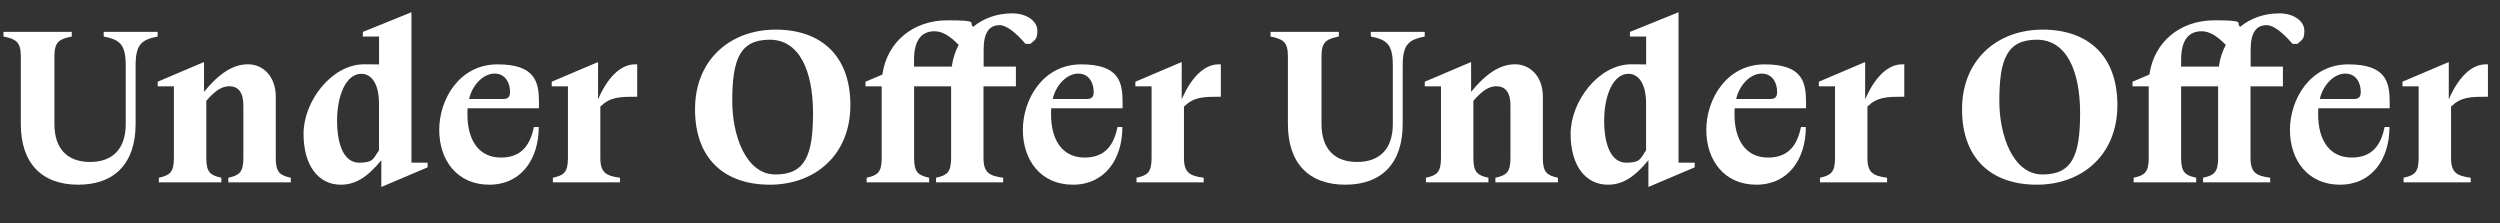
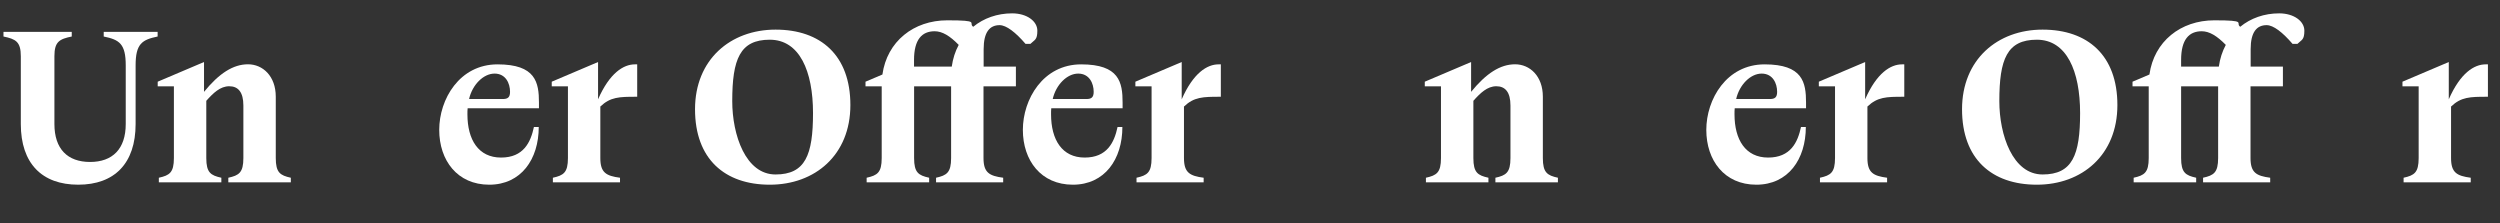
<svg xmlns="http://www.w3.org/2000/svg" id="Layer_1" data-name="Layer 1" version="1.1" viewBox="0 0 3519.3 314.1">
  <rect x="0" y="0" width="3519.3" height="314.1" fill="#333333" stroke="none" />
  <defs>
    <style>
      .cls-1 {
        fill: #fff;
        stroke-width: 0px;
      }
    </style>
  </defs>
  <path class="cls-1" d="M221.9,44.9v6.5c-22.2,4.6-31,10.4-31,40.7v82.5c0,55.4-29.7,85.4-80.8,85.4s-80.8-30-80.8-85.4v-95.5c0-20.5-7.2-24.1-24.4-27.7v-6.5h96.1v6.5c-17.3,3.6-24.4,7.2-24.4,27.7v95.5c0,35.2,18.6,53.4,50.2,53.4s50.2-18.3,50.2-53.4v-82.5c0-30.3-8.8-36.2-31-40.7v-6.5h75.9Z" />
  <path class="cls-1" d="M290.4,222.5c0,20.5,6.2,24.4,21.2,27.7v6.5h-88v-6.5c15-3.3,21.2-7.2,21.2-27.7v-101h-22.8v-6.5l65.2-27.7v42c21.2-26.1,41.1-38.8,61.9-38.8s39.1,16.6,39.1,45.6v86.4c0,20.5,6.2,24.4,21.2,27.7v6.5h-88v-6.5c15-3.3,21.2-7.2,21.2-27.7v-74c0-18.6-7.2-27.1-19.9-27.1s-22.5,9.5-32.3,20.5v80.5Z" />
-   <path class="cls-1" d="M536.8,263.3v-37.8c-20.5,25.1-37.5,34.5-57,34.5-31,0-52.5-26.1-52.5-71.7s39.4-97.8,85.4-97.8,14.3,1,20.9,2.9v-42h-22.8v-6.5l68.4-27.7v211.8h22.8v6.5l-65.2,27.7ZM533.5,211.8v-66.5c0-27.1-10.4-41.4-24.8-41.4-21.8,0-34.2,31-34.2,65.8s10.1,59.3,31,59.3,19.9-6.2,28-17.3Z" />
  <path class="cls-1" d="M758.7,152.4h-100.4c-.3,2.6-.3,5.5-.3,8.5,0,35.9,15.6,60.9,47.3,60.9s41.7-21.5,46.3-43h6.8c0,45.3-24.8,81.2-69.7,81.2s-70.4-34.2-70.4-77.2,28.4-92.2,82.1-92.2,58.3,25.4,58.3,53.8v8.1ZM660.3,139.4h47.6c6.8,0,10.1-2.3,10.1-10.1,0-12.1-6.2-25.7-21.8-25.7s-31.3,15.6-35.9,35.9Z" />
  <path class="cls-1" d="M845.1,149.8v72.7c0,20.5,8.1,25.1,27.7,27.7v6.5h-94.5v-6.5c15-3.3,21.2-7.2,21.2-27.7v-101h-22.8v-6.5l65.2-27.7v52.5c16.3-37.2,35.9-49.2,51.8-49.2h3.3v45.6h-1.6c-23.5,0-36.2.3-50.2,13.7Z" />
  <path class="cls-1" d="M1197.1,147.9c0,70.4-49.9,112.1-113.4,112.1s-105.3-36.2-105.3-106.2,49.9-112.1,113.4-112.1,105.3,36.2,105.3,106.2ZM1030.8,142.3c0,47.9,18.9,103.3,60.9,103.3s52.8-27.4,52.8-86.4-18.9-103.3-60.9-103.3-52.8,27.4-52.8,86.4Z" />
  <path class="cls-1" d="M1384.5,93.8h45.6v27.7h-45.6v101c0,20.5,8.1,25.1,27.7,27.7v6.5h-94.5v-6.5c15-3.3,21.2-7.2,21.2-27.7v-101h-52.1v101c0,20.5,6.2,24.4,21.2,27.7v6.5h-88v-6.5c15-3.3,21.2-7.2,21.2-27.7v-101h-22.8v-6.5l23.8-10.1c6.5-46.6,44-76.3,91.3-76.3s29,3.6,36.5,9.1c14.7-12.1,33.9-18.9,54.8-18.9s35.5,11.1,35.5,24.4-3.9,12.7-9.8,18.6h-6.8c-14-16.3-27.1-26.4-36.5-26.4-14,0-22.5,9.8-22.5,33.9v24.4ZM1286.7,93.8h53.1c1.6-11.4,4.9-21.5,9.8-30.6-12.4-12.7-23.1-19.2-33.9-19.2-17.9,0-29,11.7-29,40.4v9.5Z" />
  <path class="cls-1" d="M1580.3,152.4h-100.4c-.3,2.6-.3,5.5-.3,8.5,0,35.9,15.6,60.9,47.3,60.9s41.7-21.5,46.3-43h6.8c0,45.3-24.8,81.2-69.7,81.2s-70.4-34.2-70.4-77.2,28.4-92.2,82.1-92.2,58.3,25.4,58.3,53.8v8.1ZM1481.9,139.4h47.6c6.8,0,10.1-2.3,10.1-10.1,0-12.1-6.2-25.7-21.8-25.7s-31.3,15.6-35.9,35.9Z" />
  <path class="cls-1" d="M1666.7,149.8v72.7c0,20.5,8.1,25.1,27.7,27.7v6.5h-94.5v-6.5c15-3.3,21.2-7.2,21.2-27.7v-101h-22.8v-6.5l65.2-27.7v52.5c16.3-37.2,35.9-49.2,51.8-49.2h3.3v45.6h-1.6c-23.5,0-36.2.3-50.2,13.7Z" />
-   <path class="cls-1" d="M2005.6,44.9v6.5c-22.2,4.6-31,10.4-31,40.7v82.5c0,55.4-29.7,85.4-80.8,85.4s-80.8-30-80.8-85.4v-95.5c0-20.5-7.2-24.1-24.4-27.7v-6.5h96.1v6.5c-17.3,3.6-24.4,7.2-24.4,27.7v95.5c0,35.2,18.6,53.4,50.2,53.4s50.2-18.3,50.2-53.4v-82.5c0-30.3-8.8-36.2-31-40.7v-6.5h75.9Z" />
  <path class="cls-1" d="M2074.1,222.5c0,20.5,6.2,24.4,21.2,27.7v6.5h-88v-6.5c15-3.3,21.2-7.2,21.2-27.7v-101h-22.8v-6.5l65.2-27.7v42c21.2-26.1,41.1-38.8,61.9-38.8s39.1,16.6,39.1,45.6v86.4c0,20.5,6.2,24.4,21.2,27.7v6.5h-88v-6.5c15-3.3,21.2-7.2,21.2-27.7v-74c0-18.6-7.2-27.1-19.9-27.1s-22.5,9.5-32.3,20.5v80.5Z" />
-   <path class="cls-1" d="M2320.5,263.3v-37.8c-20.5,25.1-37.5,34.5-57,34.5-31,0-52.5-26.1-52.5-71.7s39.4-97.8,85.4-97.8,14.3,1,20.9,2.9v-42h-22.8v-6.5l68.4-27.7v211.8h22.8v6.5l-65.2,27.7ZM2317.2,211.8v-66.5c0-27.1-10.4-41.4-24.8-41.4-21.8,0-34.2,31-34.2,65.8s10.1,59.3,31,59.3,19.9-6.2,28-17.3Z" />
  <path class="cls-1" d="M2542.4,152.4h-100.4c-.3,2.6-.3,5.5-.3,8.5,0,35.9,15.6,60.9,47.3,60.9s41.7-21.5,46.3-43h6.8c0,45.3-24.8,81.2-69.7,81.2s-70.4-34.2-70.4-77.2,28.4-92.2,82.1-92.2,58.3,25.4,58.3,53.8v8.1ZM2444,139.4h47.6c6.8,0,10.1-2.3,10.1-10.1,0-12.1-6.2-25.7-21.8-25.7s-31.3,15.6-35.9,35.9Z" />
  <path class="cls-1" d="M2628.8,149.8v72.7c0,20.5,8.1,25.1,27.7,27.7v6.5h-94.5v-6.5c15-3.3,21.2-7.2,21.2-27.7v-101h-22.8v-6.5l65.2-27.7v52.5c16.3-37.2,35.9-49.2,51.8-49.2h3.3v45.6h-1.6c-23.5,0-36.2.3-50.2,13.7Z" />
  <path class="cls-1" d="M2980.7,147.9c0,70.4-49.9,112.1-113.4,112.1s-105.3-36.2-105.3-106.2,49.9-112.1,113.4-112.1,105.3,36.2,105.3,106.2ZM2814.5,142.3c0,47.9,18.9,103.3,60.9,103.3s52.8-27.4,52.8-86.4-18.9-103.3-60.9-103.3-52.8,27.4-52.8,86.4Z" />
  <path class="cls-1" d="M3168.1,93.8h45.6v27.7h-45.6v101c0,20.5,8.1,25.1,27.7,27.7v6.5h-94.5v-6.5c15-3.3,21.2-7.2,21.2-27.7v-101h-52.1v101c0,20.5,6.2,24.4,21.2,27.7v6.5h-88v-6.5c15-3.3,21.2-7.2,21.2-27.7v-101h-22.8v-6.5l23.8-10.1c6.5-46.6,44-76.3,91.3-76.3s29,3.6,36.5,9.1c14.7-12.1,33.9-18.9,54.8-18.9s35.5,11.1,35.5,24.4-3.9,12.7-9.8,18.6h-6.8c-14-16.3-27-26.4-36.5-26.4-14,0-22.5,9.8-22.5,33.9v24.4ZM3070.4,93.8h53.1c1.6-11.4,4.9-21.5,9.8-30.6-12.4-12.7-23.1-19.2-33.9-19.2-17.9,0-29,11.7-29,40.4v9.5Z" />
-   <path class="cls-1" d="M3364,152.4h-100.4c-.3,2.6-.3,5.5-.3,8.5,0,35.9,15.6,60.9,47.3,60.9s41.7-21.5,46.3-43h6.8c0,45.3-24.8,81.2-69.7,81.2s-70.4-34.2-70.4-77.2,28.4-92.2,82.1-92.2,58.3,25.4,58.3,53.8v8.1ZM3265.6,139.4h47.6c6.8,0,10.1-2.3,10.1-10.1,0-12.1-6.2-25.7-21.8-25.7s-31.3,15.6-35.9,35.9Z" />
  <path class="cls-1" d="M3450.4,149.8v72.7c0,20.5,8.1,25.1,27.7,27.7v6.5h-94.5v-6.5c15-3.3,21.2-7.2,21.2-27.7v-101h-22.8v-6.5l65.2-27.7v52.5c16.3-37.2,35.9-49.2,51.8-49.2h3.3v45.6h-1.6c-23.5,0-36.2.3-50.2,13.7Z" />
</svg>